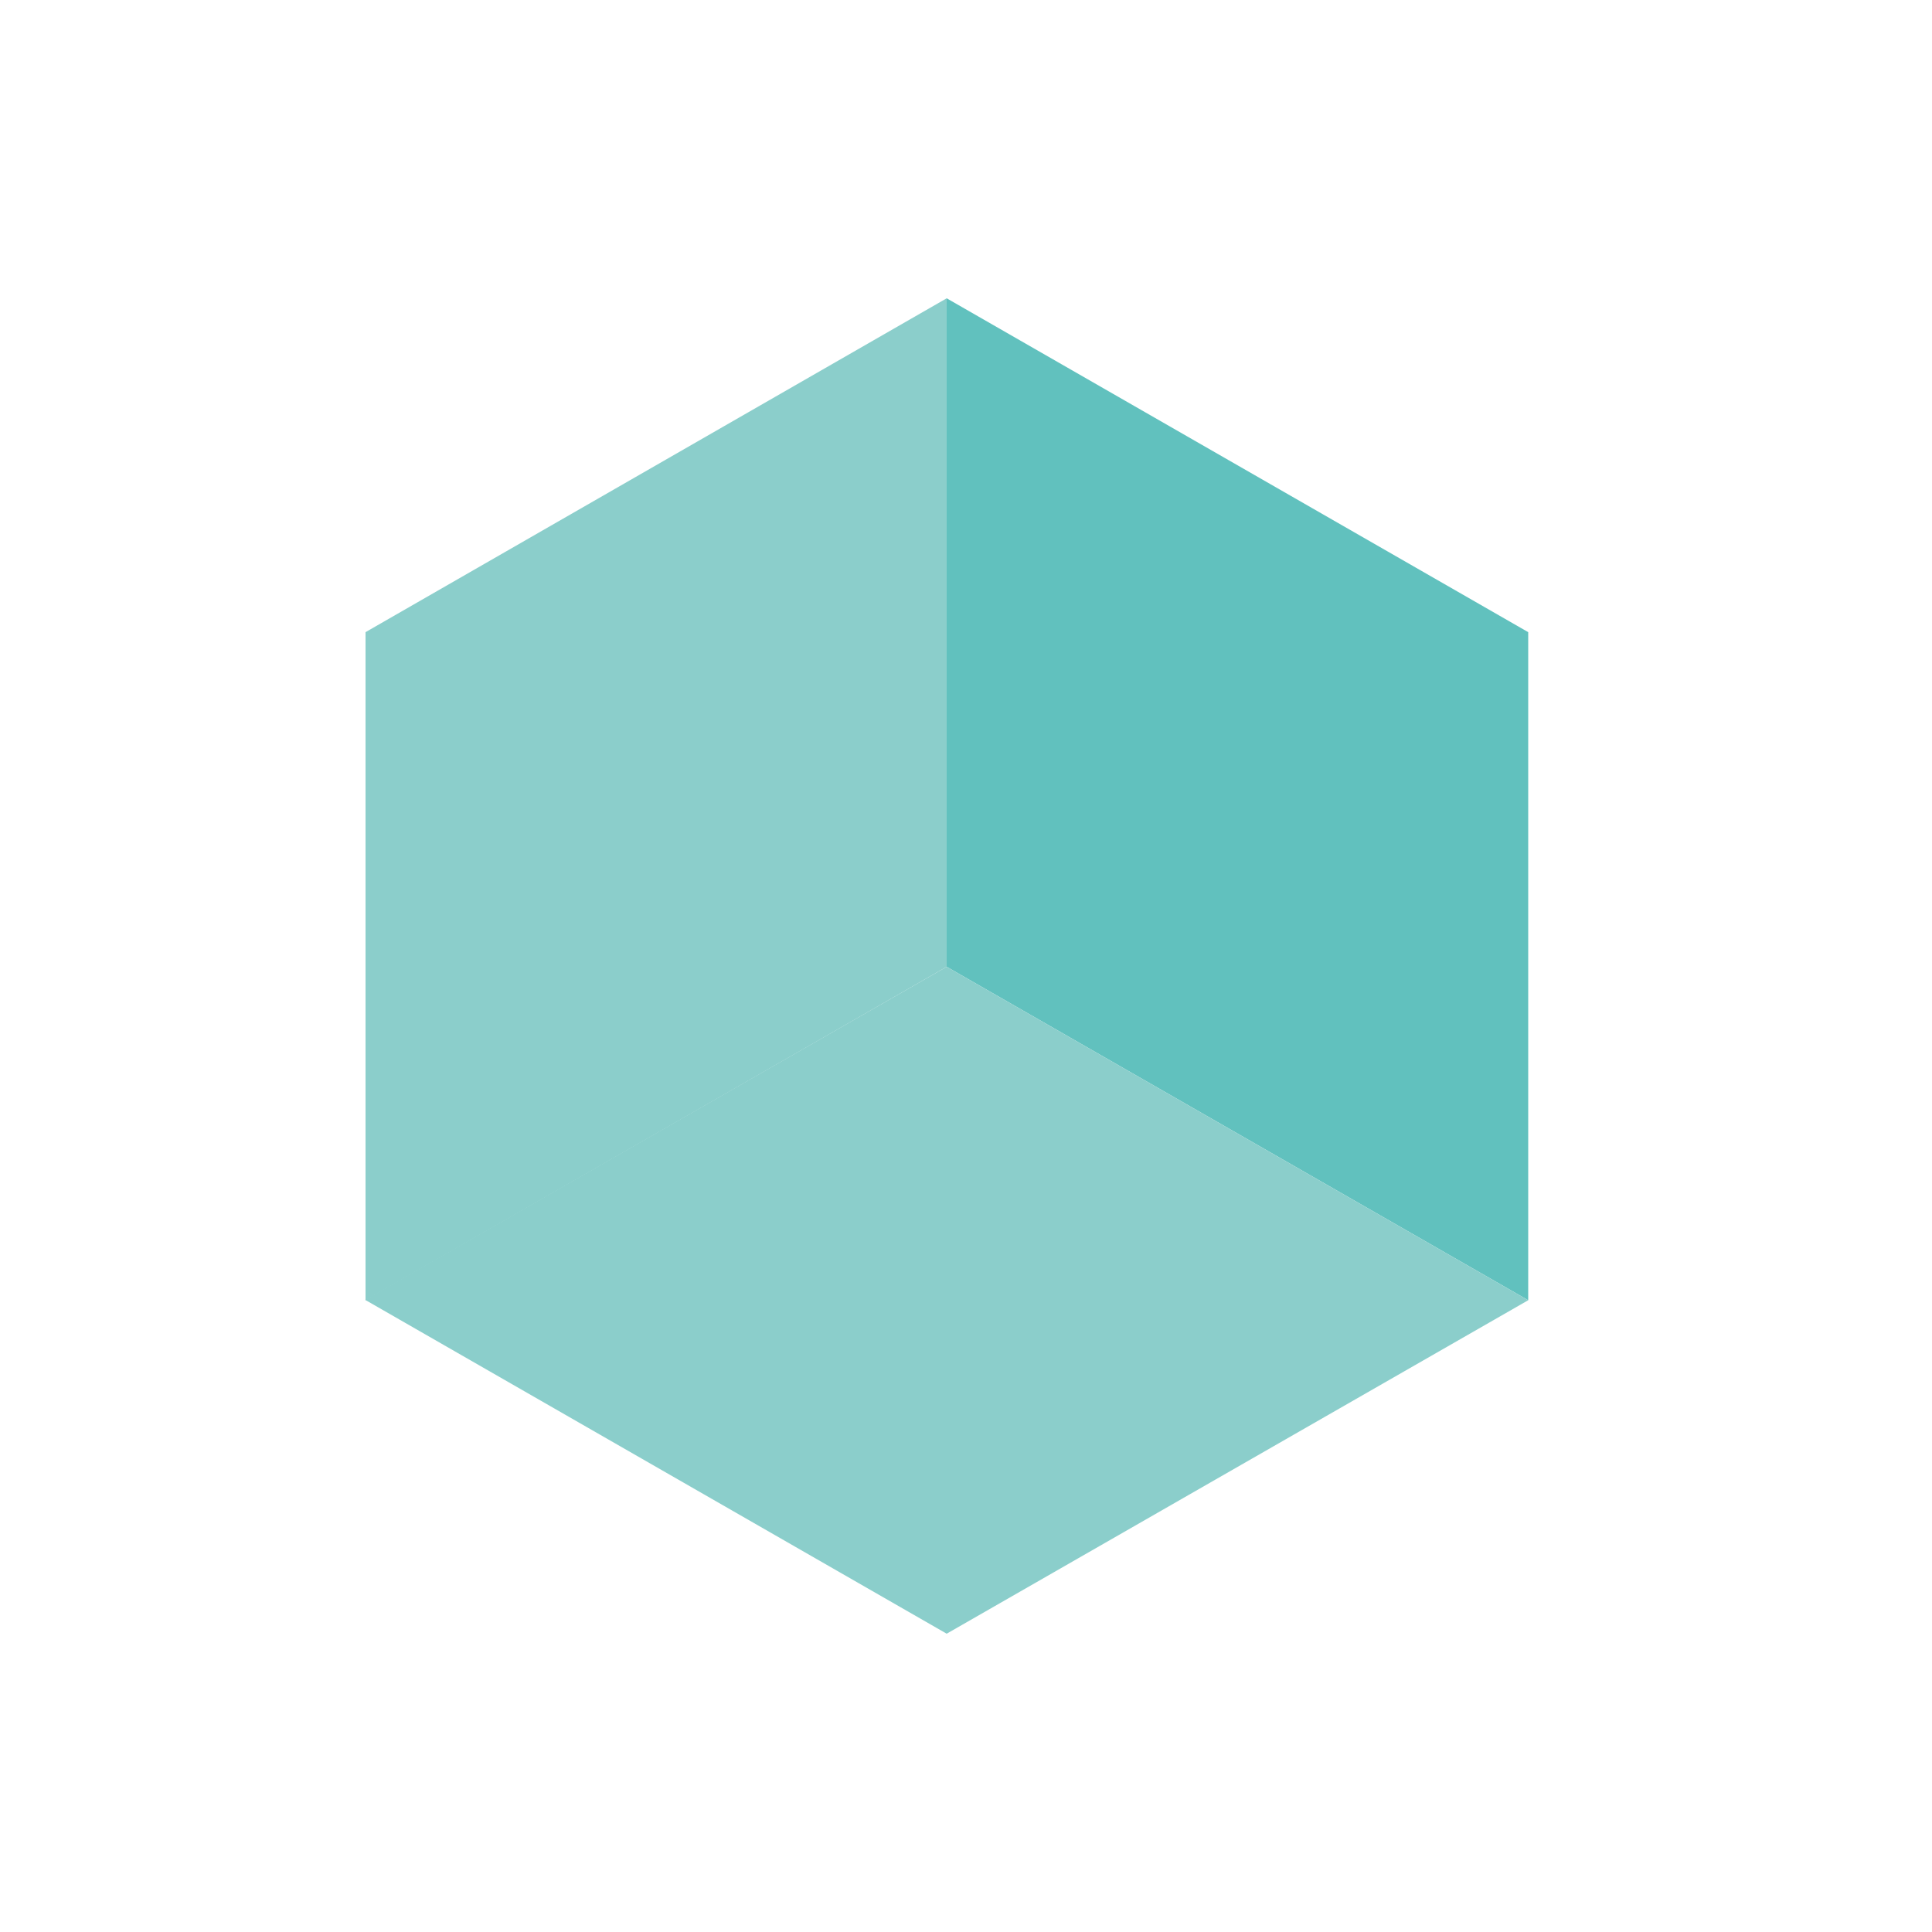
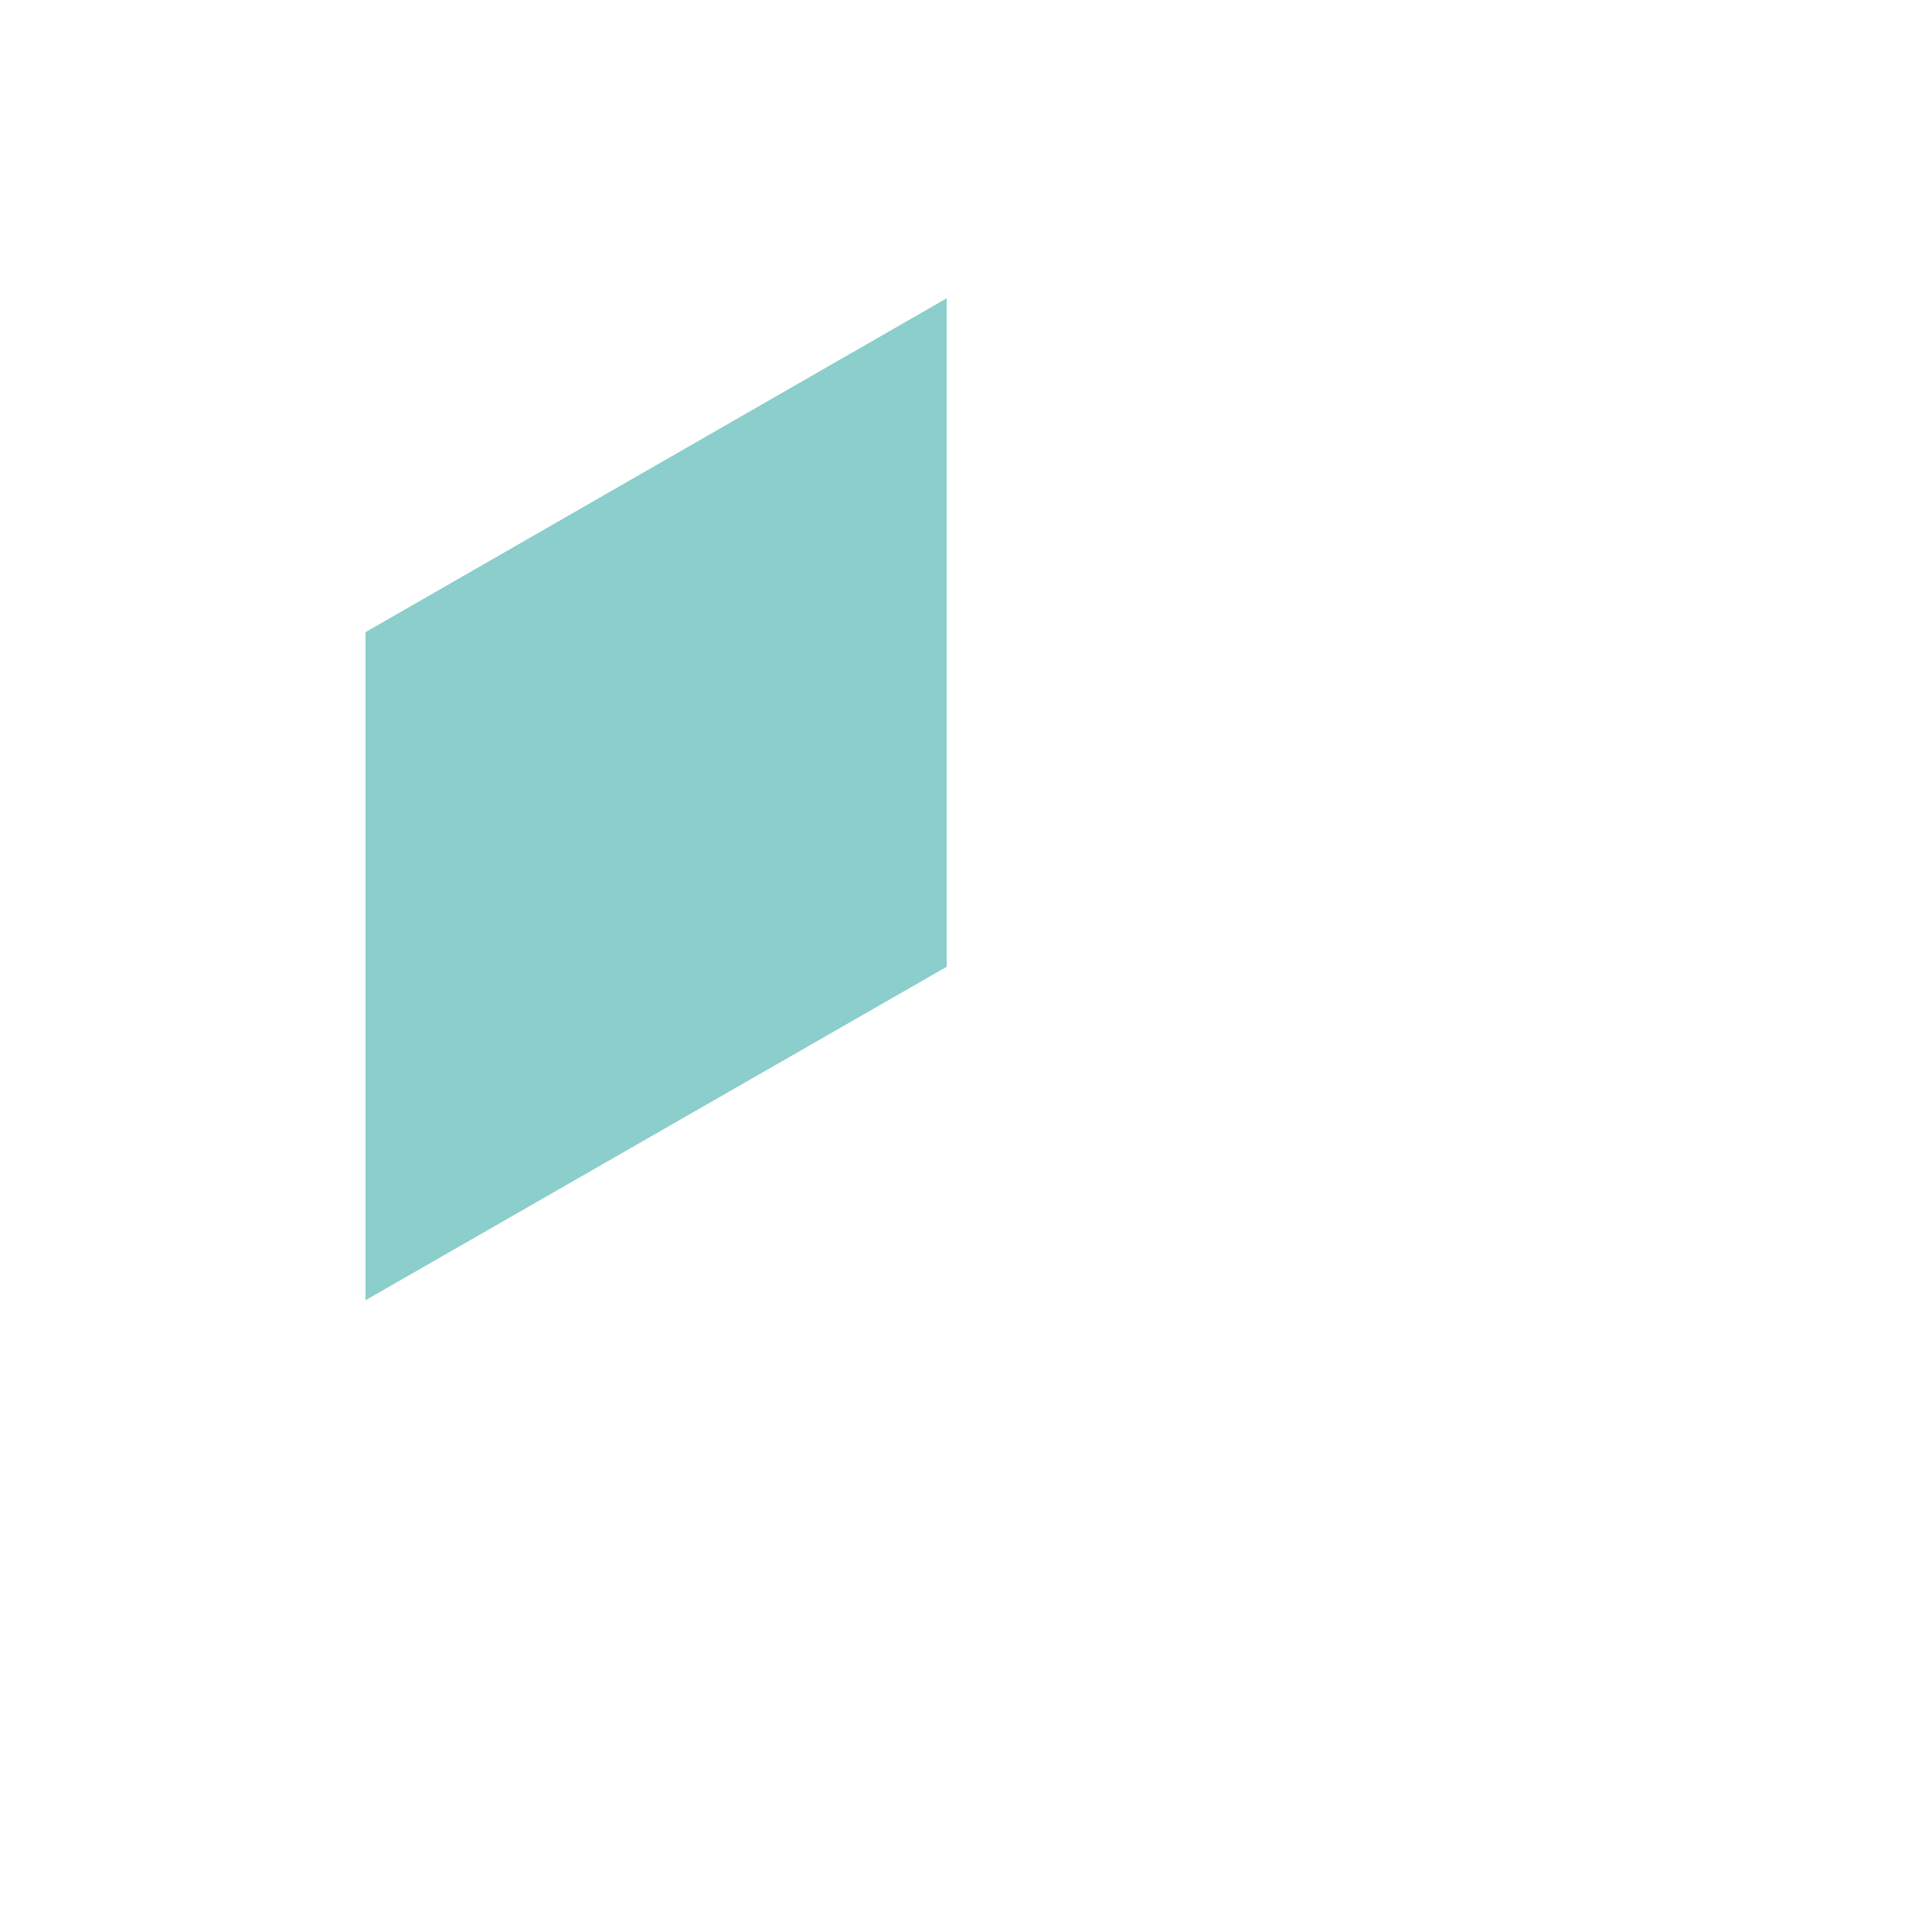
<svg xmlns="http://www.w3.org/2000/svg" id="圖層_1" data-name="圖層 1" viewBox="0 0 50 50">
  <defs>
    <style>.cls-1{fill:#8bcecb;}.cls-2{fill:#61c1be;}</style>
  </defs>
  <polygon class="cls-1" points="24.5 7.72 9.46 16.36 9.46 33.65 24.5 25.02 24.5 7.72" />
-   <polygon class="cls-2" points="24.5 7.72 24.5 25.02 39.55 33.65 39.55 16.36 24.5 7.72" />
-   <polygon class="cls-1" points="9.45 33.64 24.5 42.28 39.55 33.65 24.5 25.02 9.45 33.64" />
</svg>